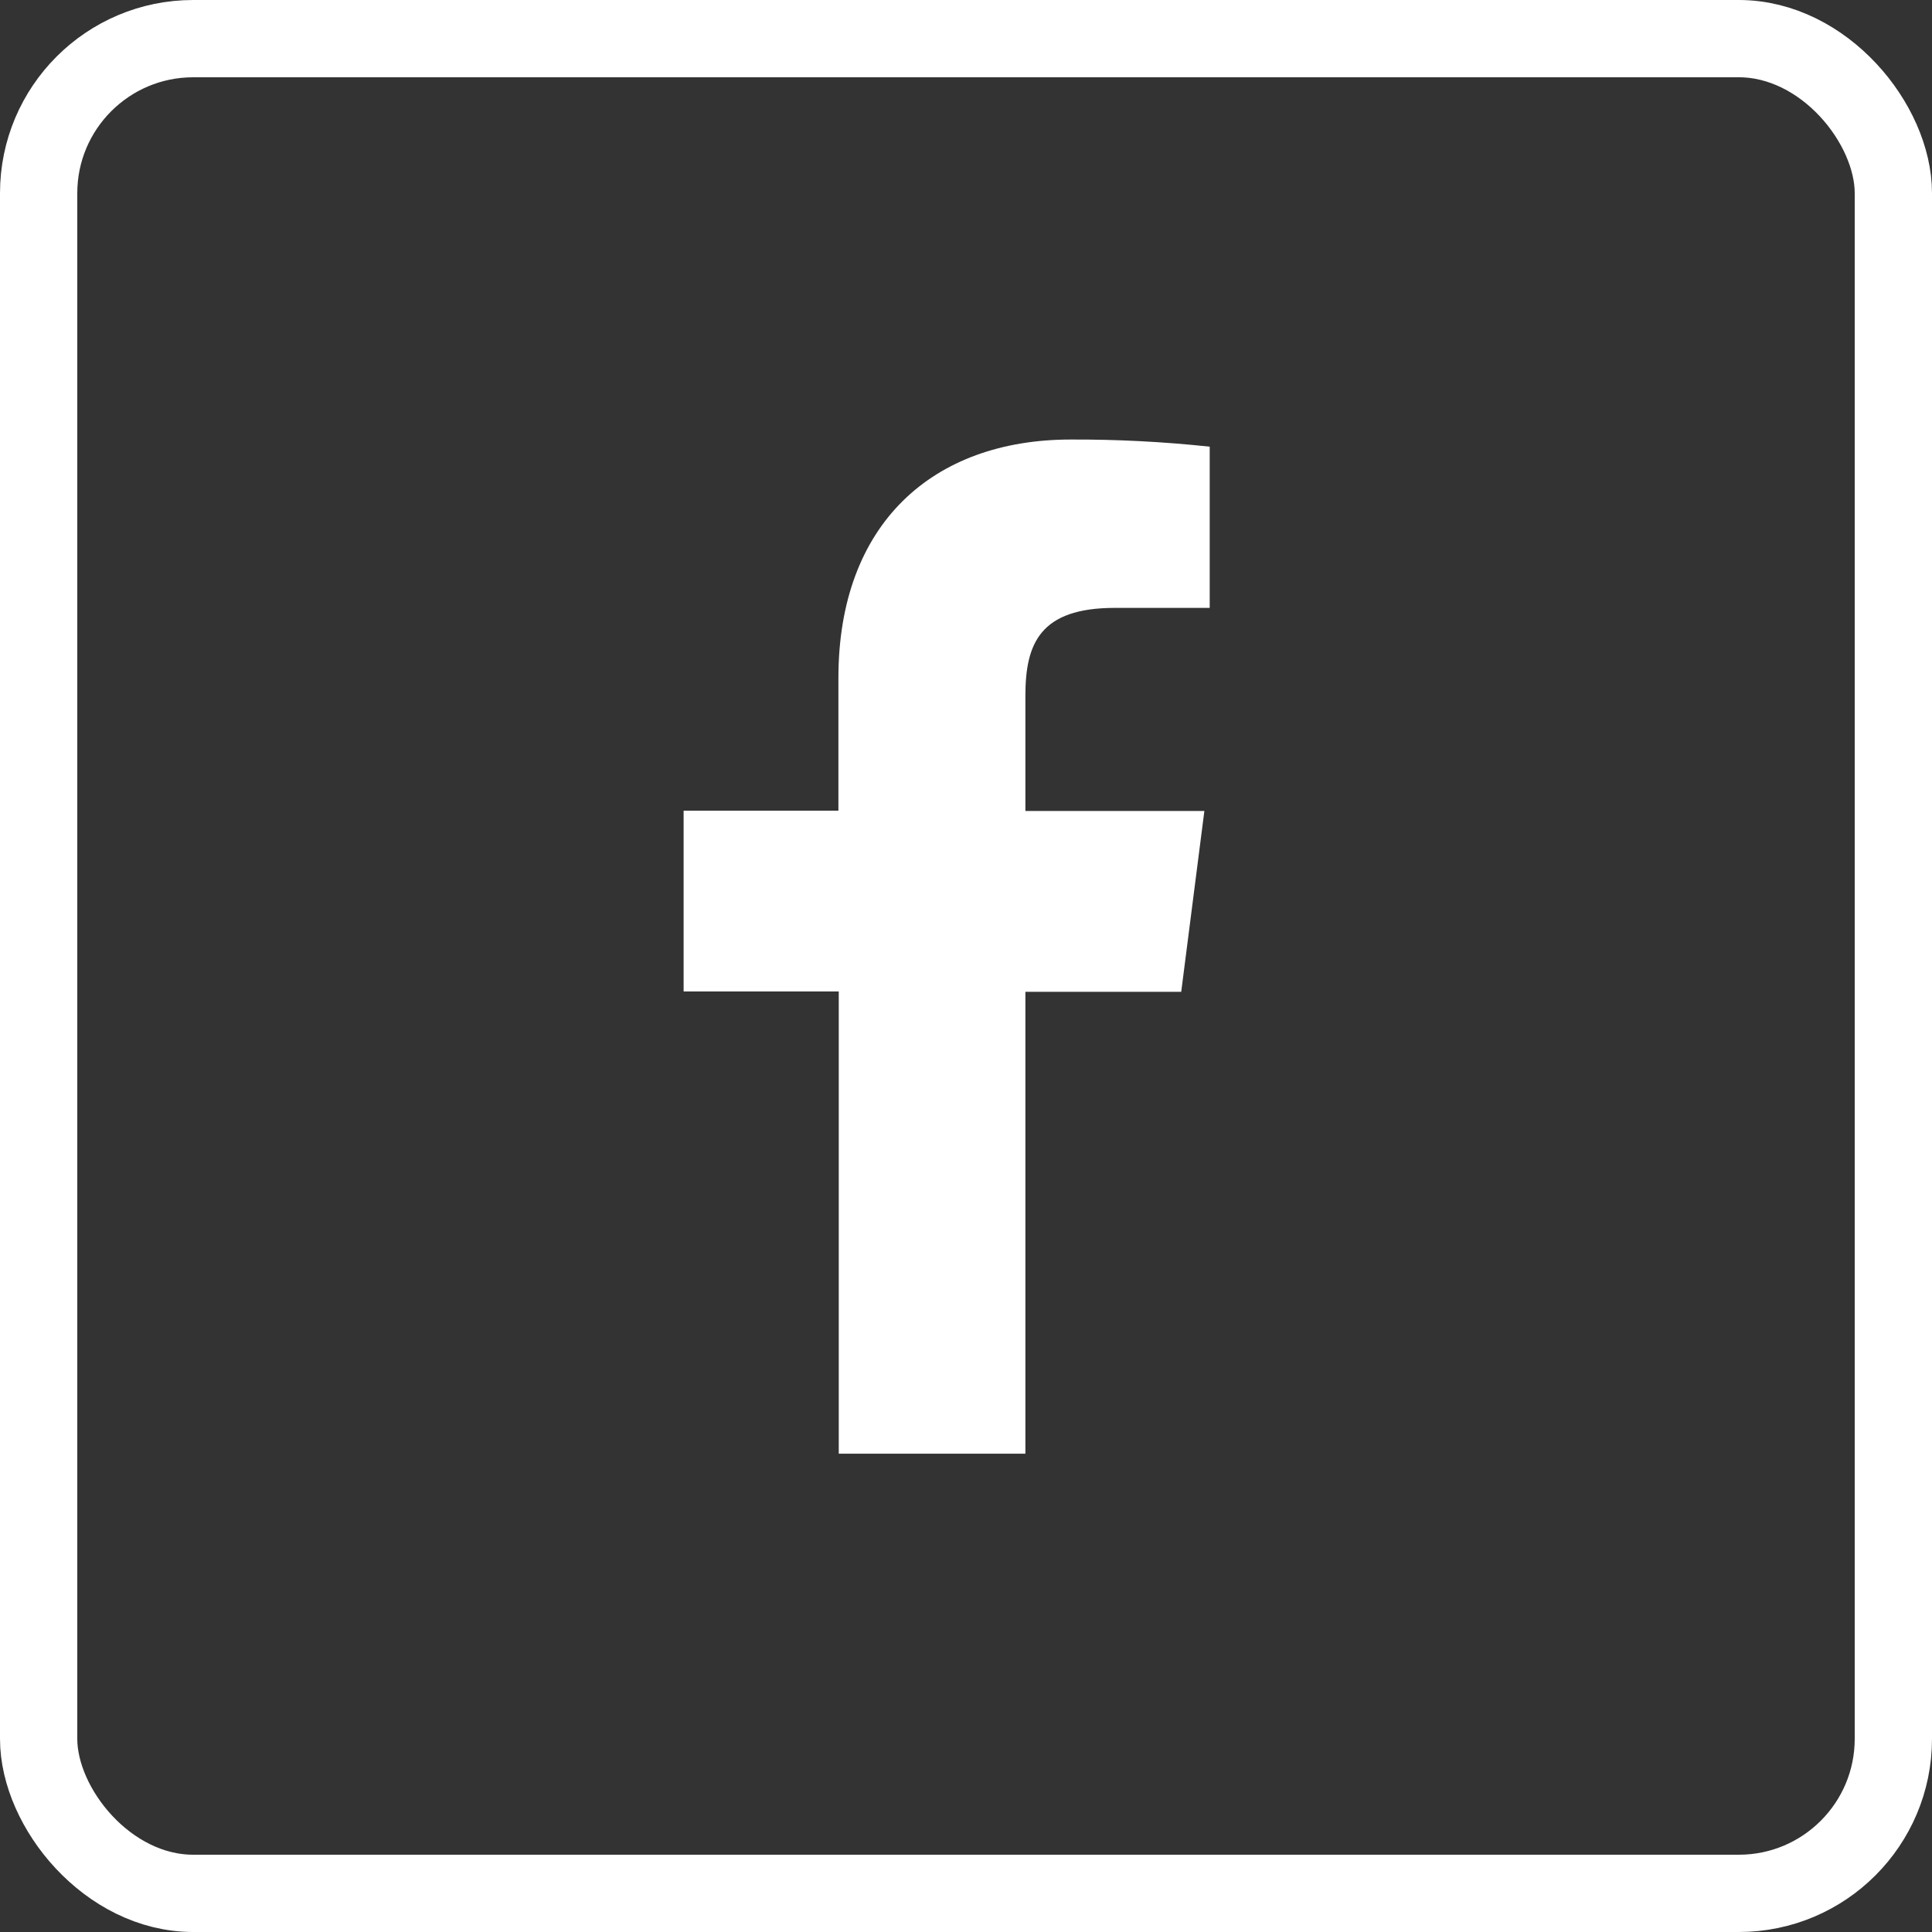
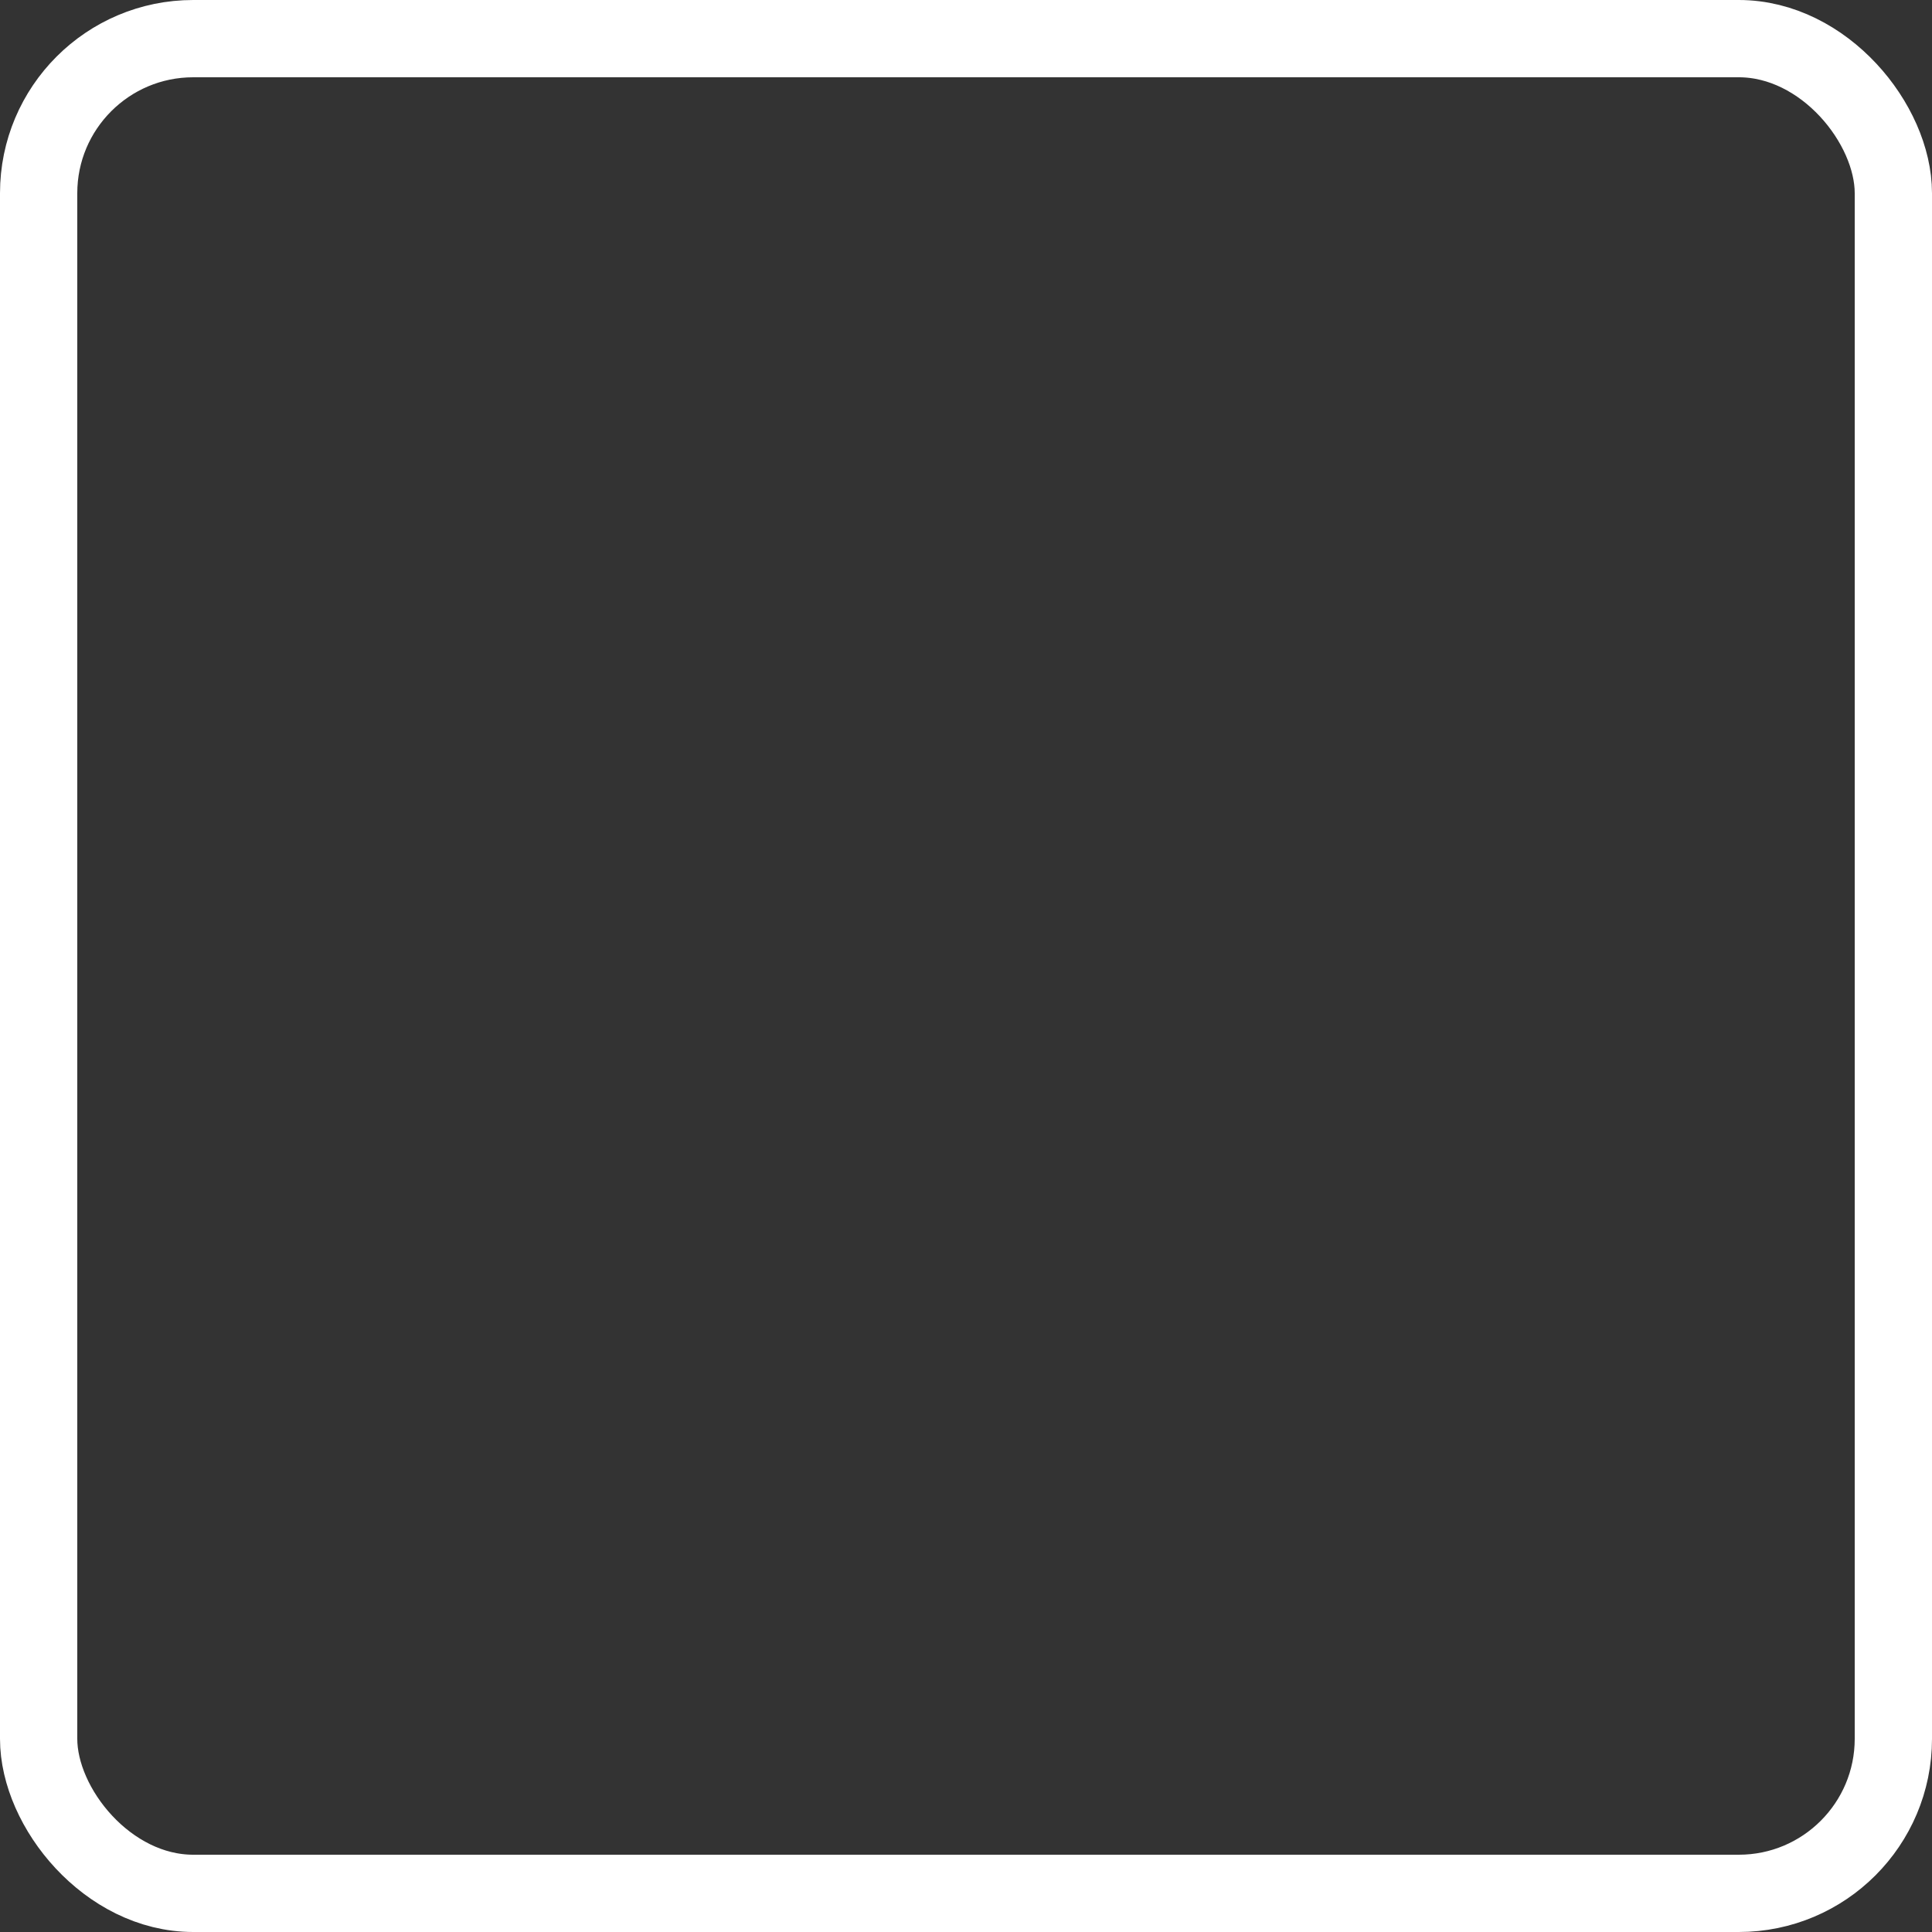
<svg xmlns="http://www.w3.org/2000/svg" width="50" height="50" viewBox="0 0 50 50" fill="none">
  <rect x="0" y="0" width="50" height="50" fill="#333333" stroke="none" />
-   <path d="M26.537 37.621V25.668H30.57L31.169 20.988H26.537V18.008C26.537 16.657 26.913 15.732 28.852 15.732H31.307V11.56C30.113 11.432 28.911 11.37 27.71 11.375C24.145 11.375 21.698 13.551 21.698 17.545V20.98H17.692V25.659H21.707V37.621H26.537Z" fill="white" />
  <rect x="1" y="1" width="48" height="48" rx="4" stroke="white" stroke-width="2" />
</svg>